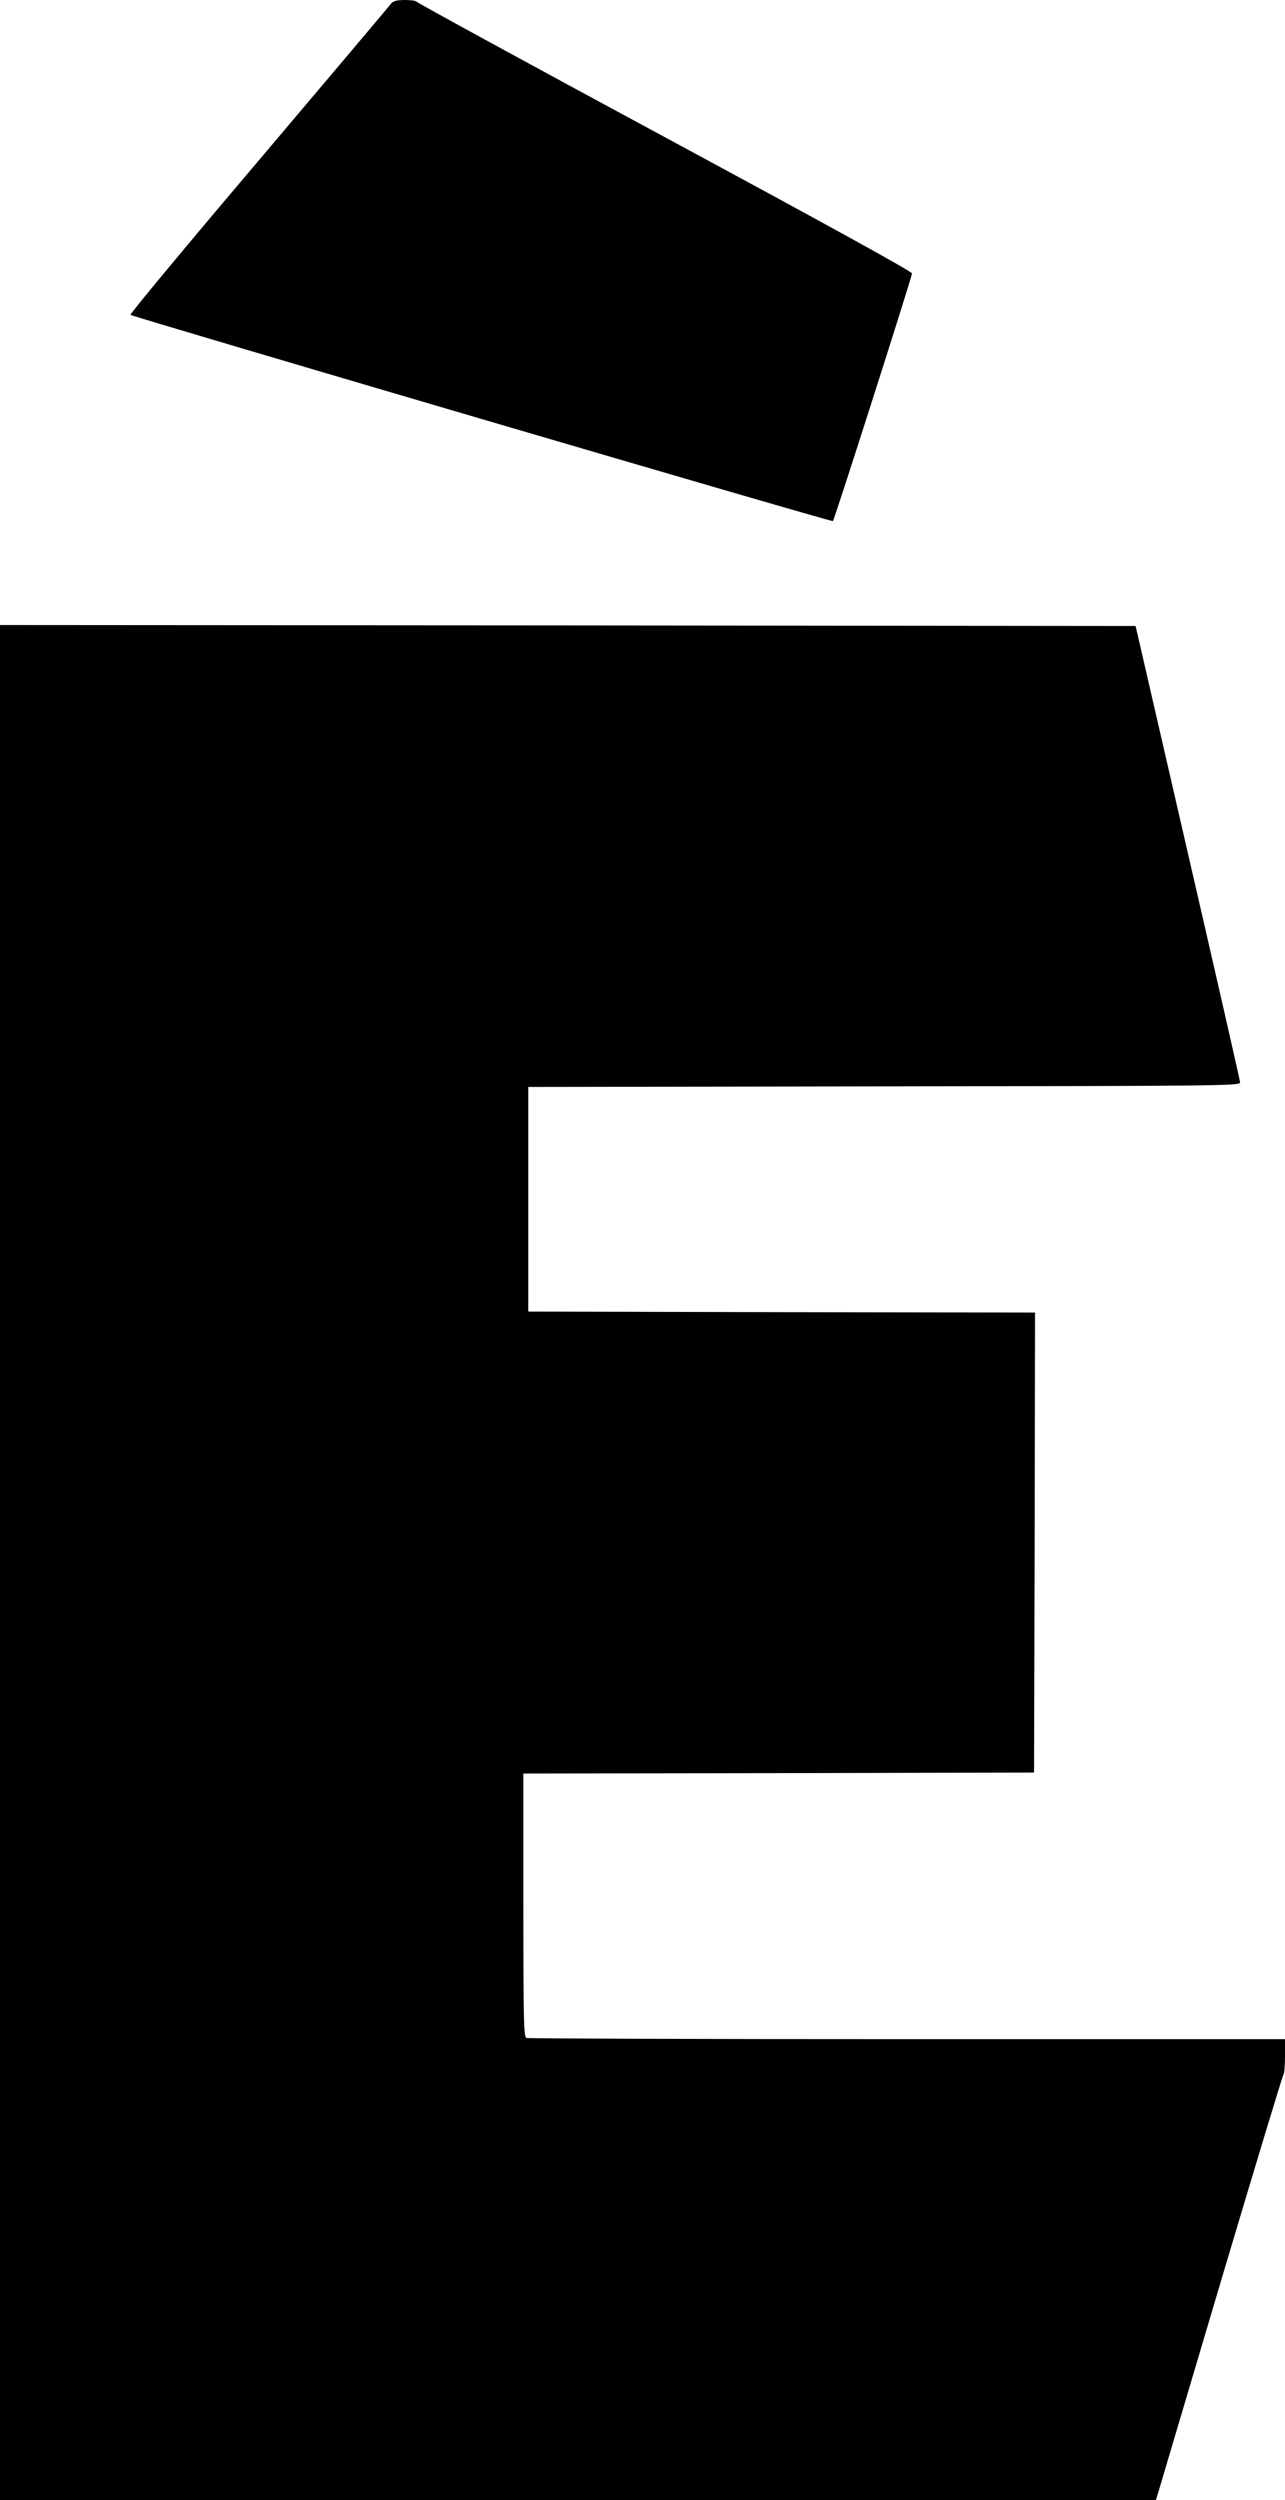
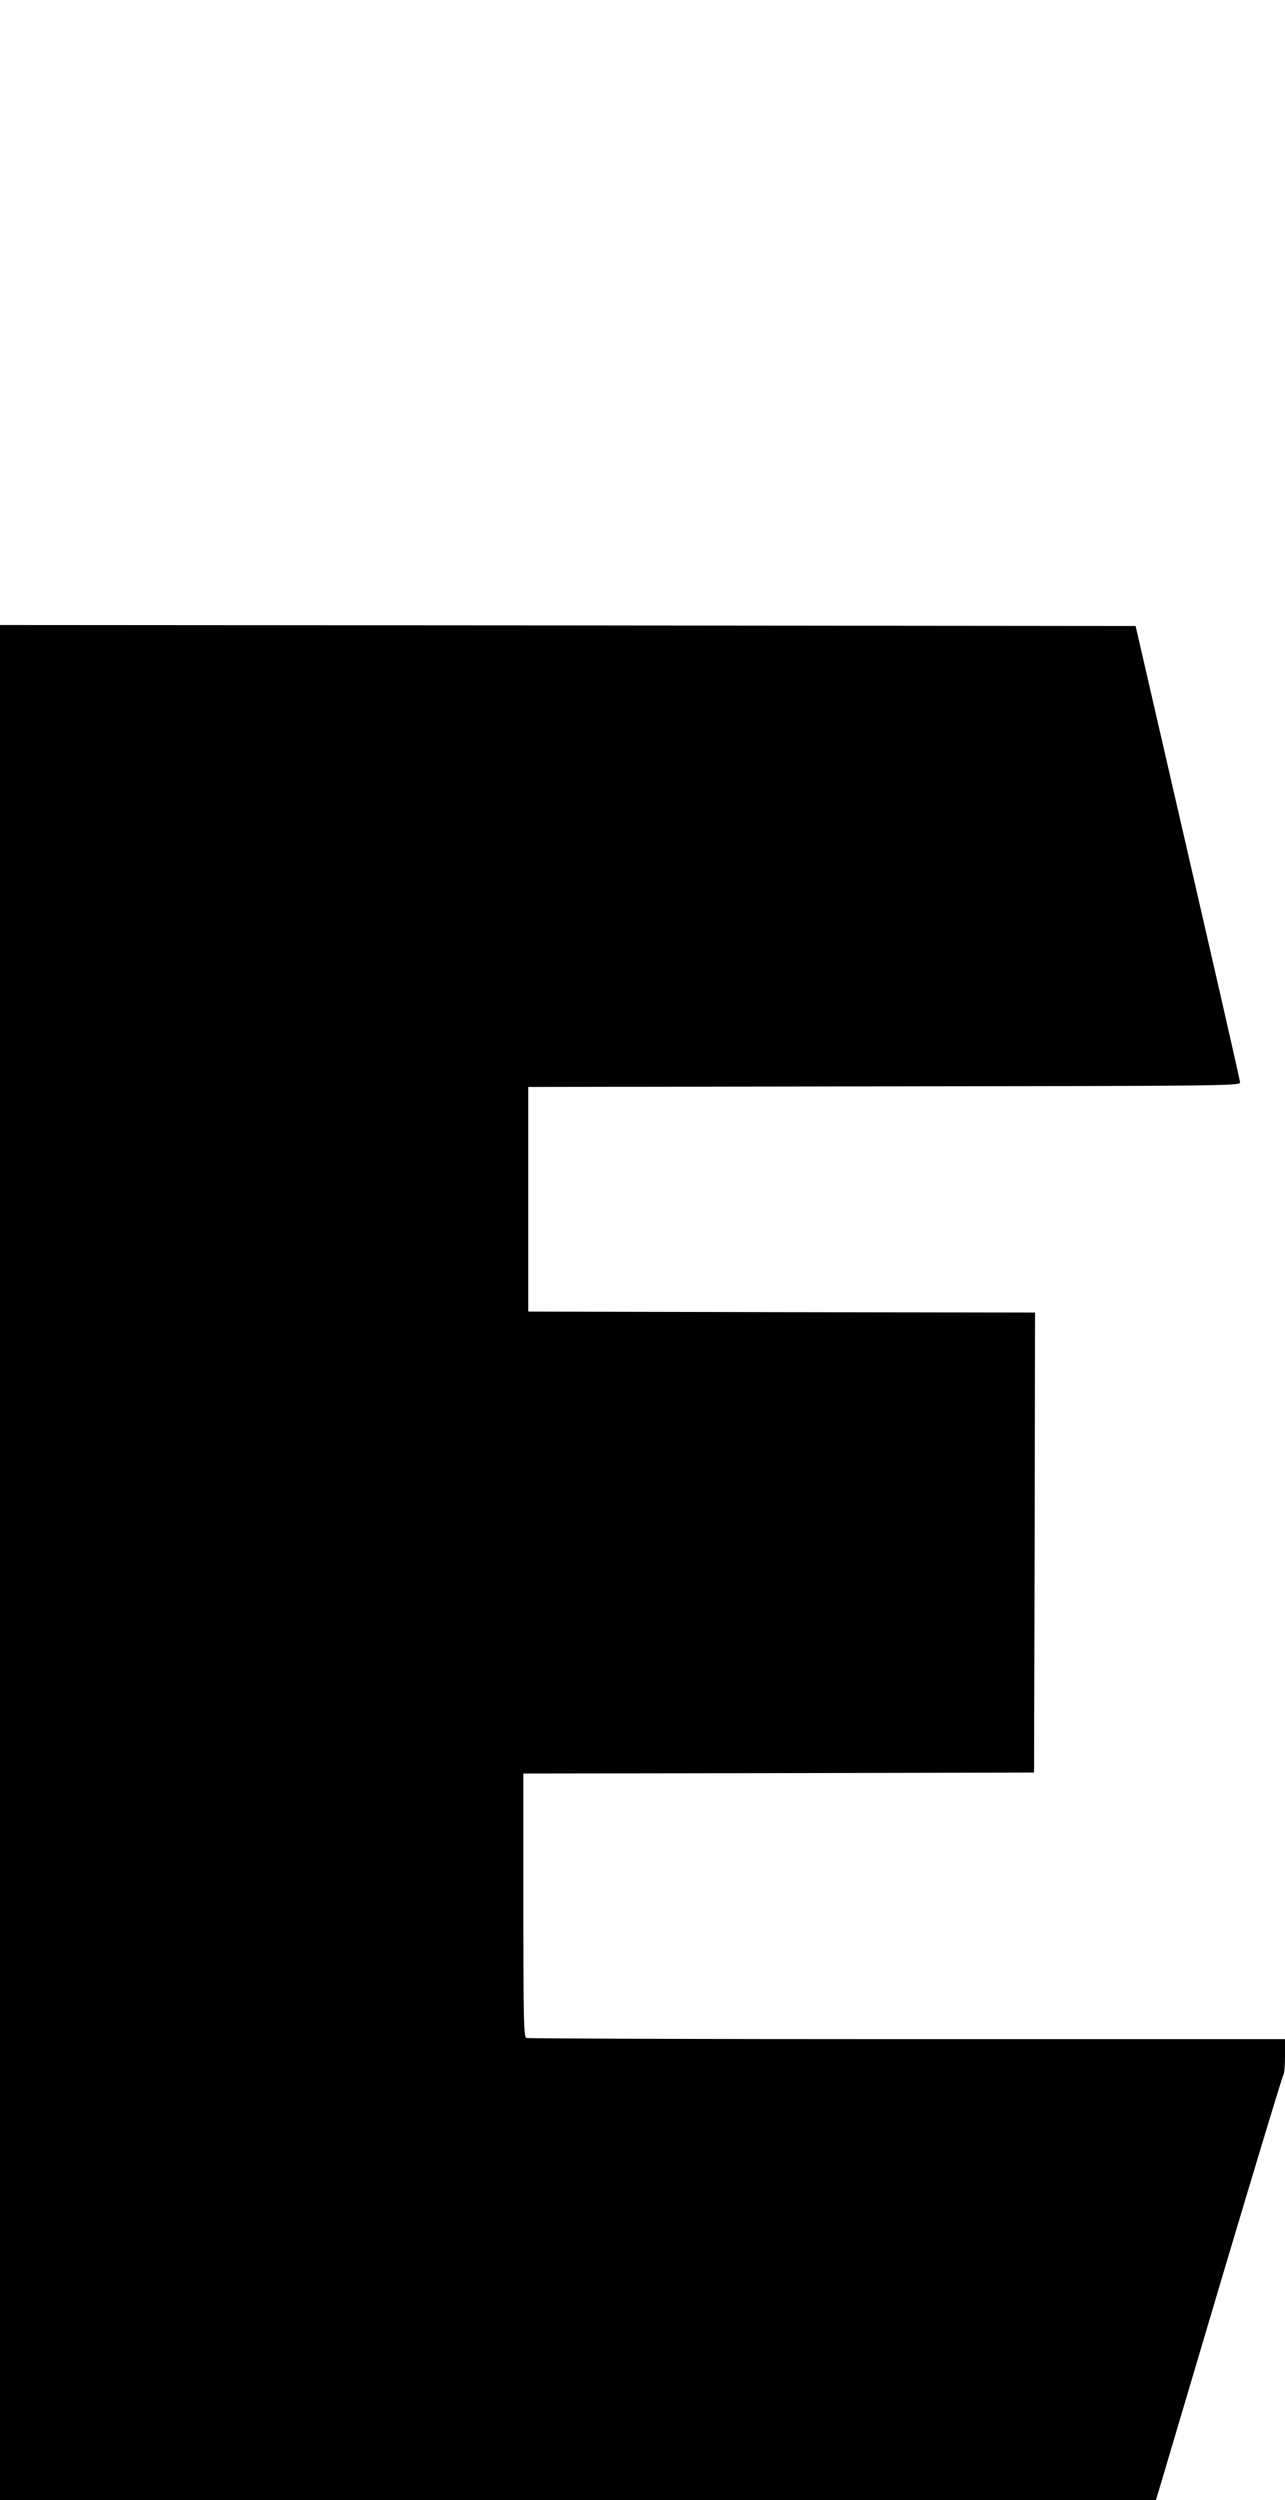
<svg xmlns="http://www.w3.org/2000/svg" version="1.0" width="658pt" height="1280pt" viewBox="0 0 658 1280" preserveAspectRatio="xMidYMid meet">
  <g transform="translate(0,1280) scale(0.1,-0.1)" fill="#000000" stroke="none">
-     <path d="M1999 12777 c-9 -12 -314 -373 -677 -802 -364 -429 -658 -783 -654 -787 11 -10 3592 -1062 3597 -1056 8 8 405 1251 405 1268 0 10 -427 245 -1268 699 -697 376 -1268 688 -1270 693 -2 4 -29 8 -60 8 -47 -1 -60 -5 -73 -23z" />
    <path d="M0 4800 l0 -4800 2959 0 2960 0 25 83 c13 45 158 532 321 1082 164 550 301 1004 306 1010 5 5 9 49 9 97 l0 88 -1934 0 c-1064 0 -1941 3 -1950 6 -14 6 -16 75 -16 680 l0 674 1308 2 1307 3 3 1177 2 1178 -1297 2 -1298 3 0 575 0 575 1823 3 c1727 2 1822 3 1822 20 0 9 -121 539 -268 1177 l-267 1160 -2908 3 -2907 2 0 -4800z" />
  </g>
</svg>